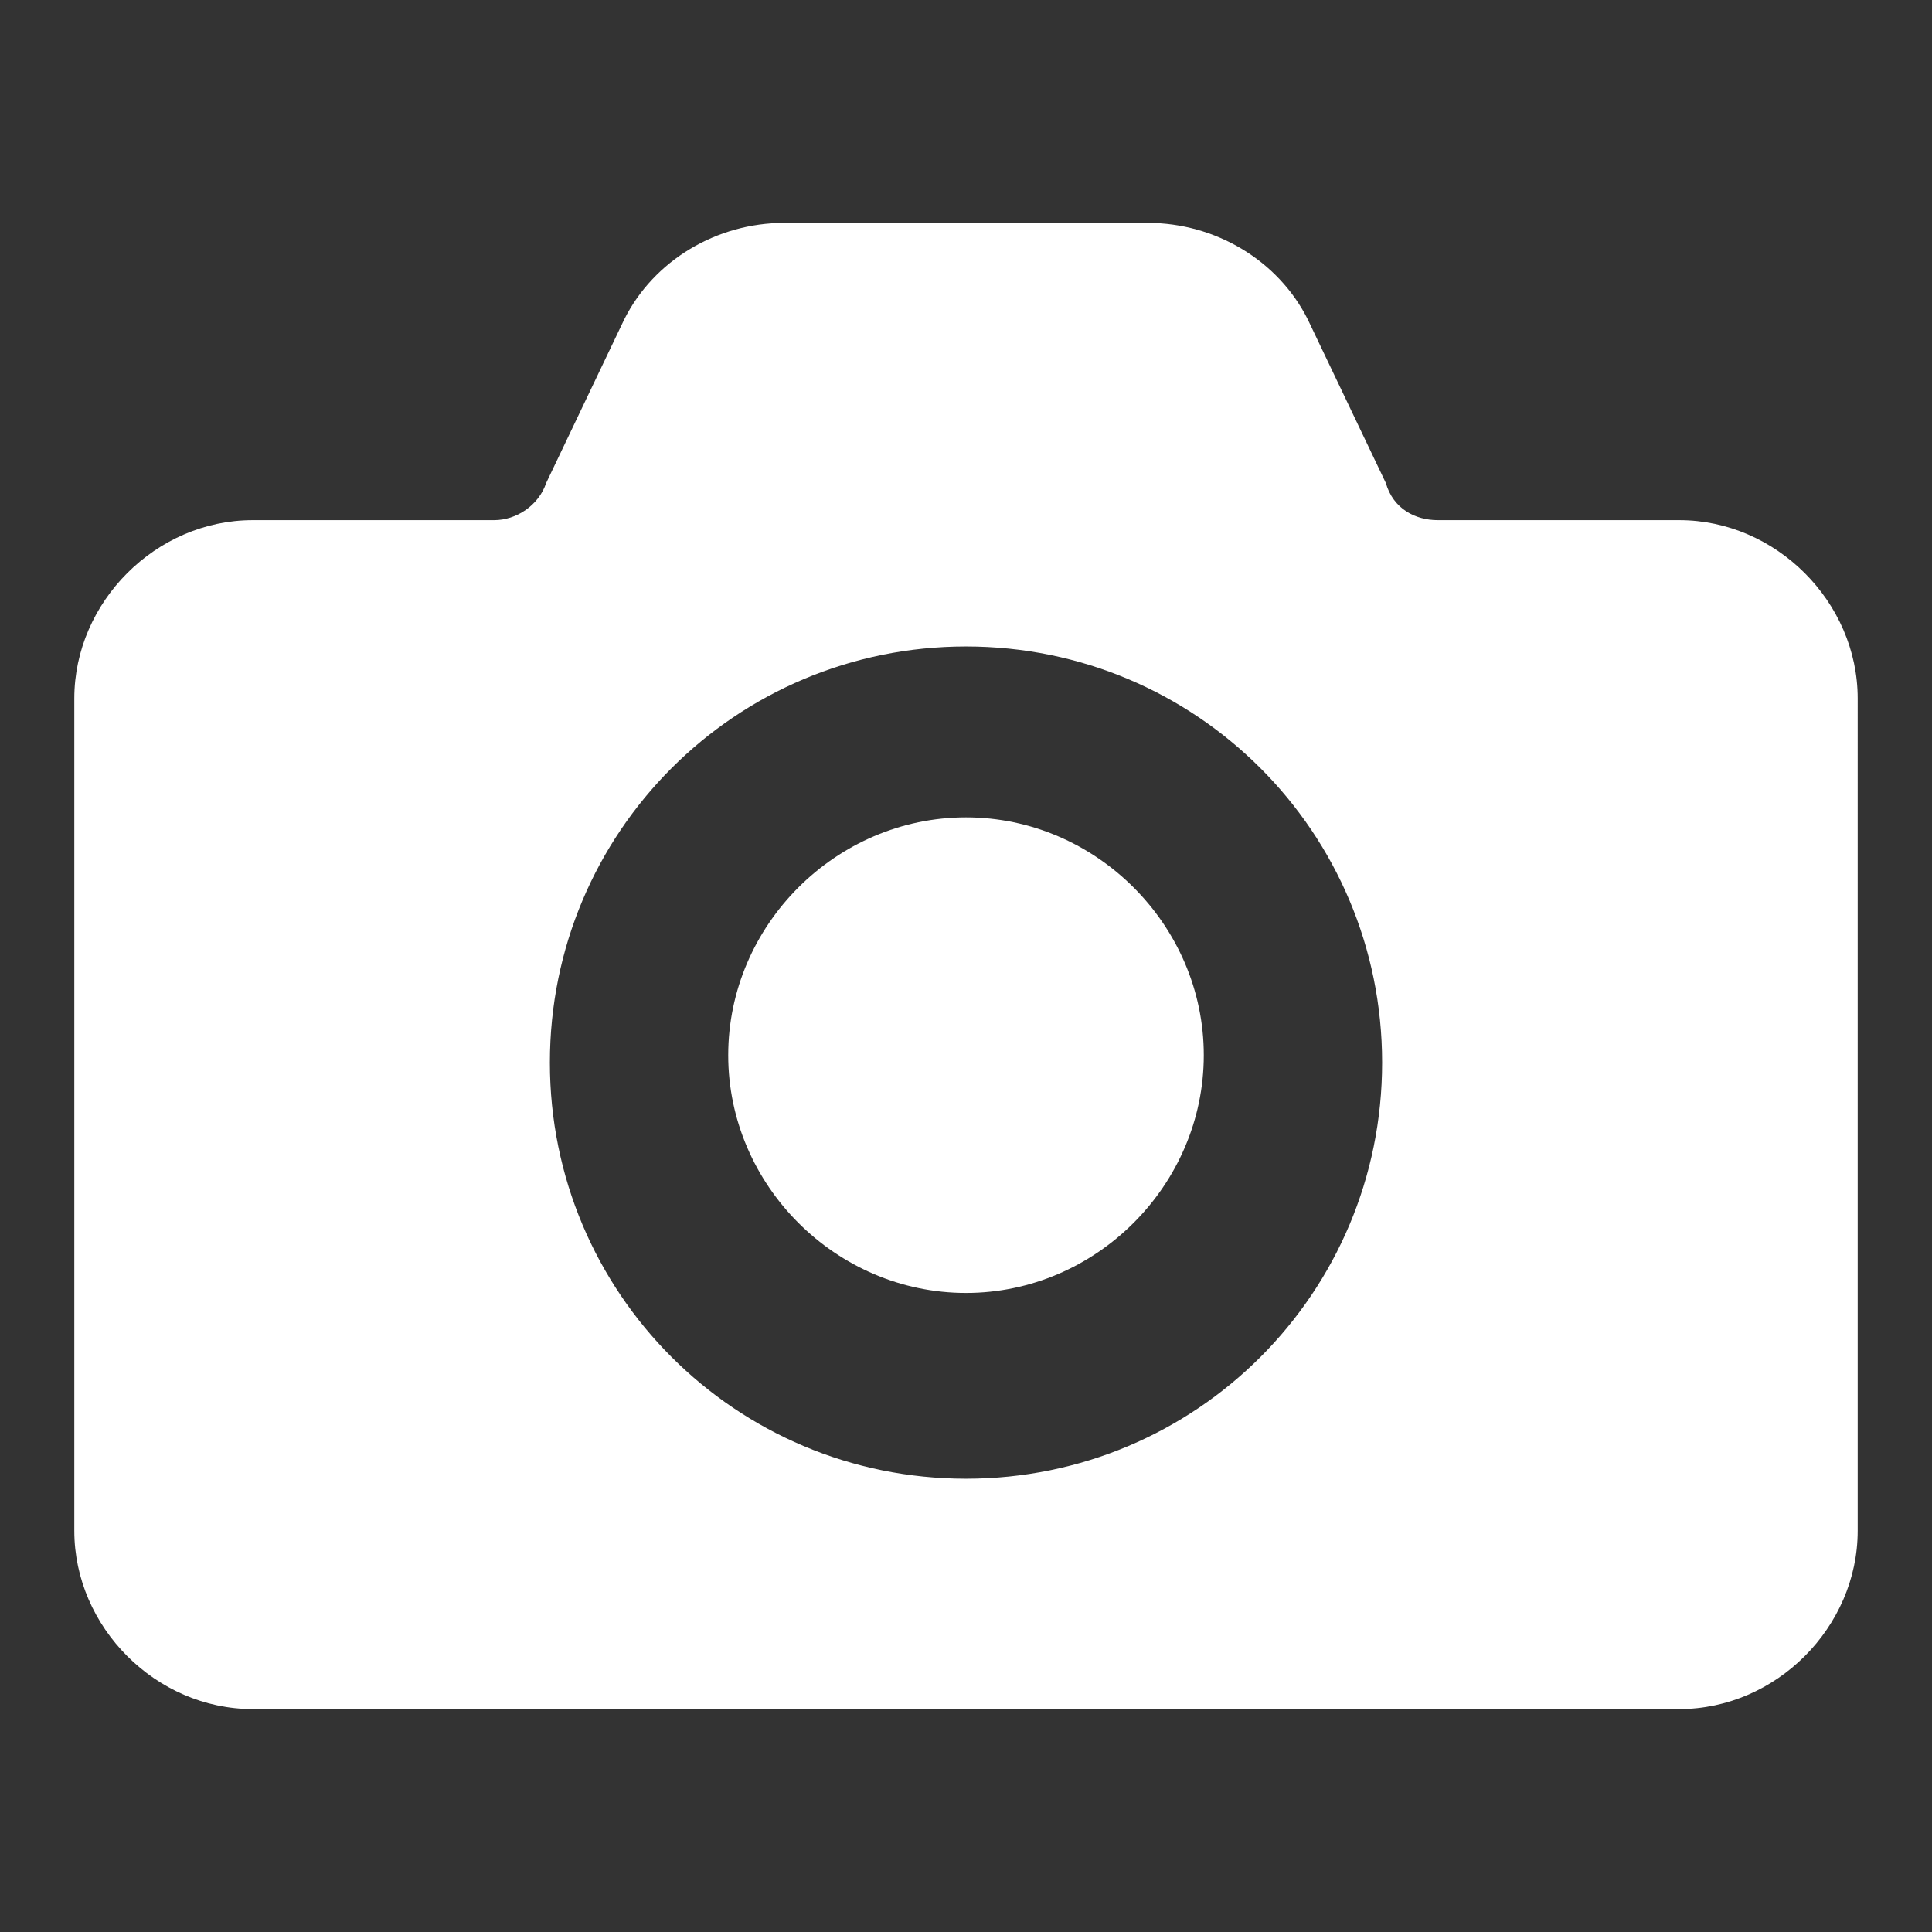
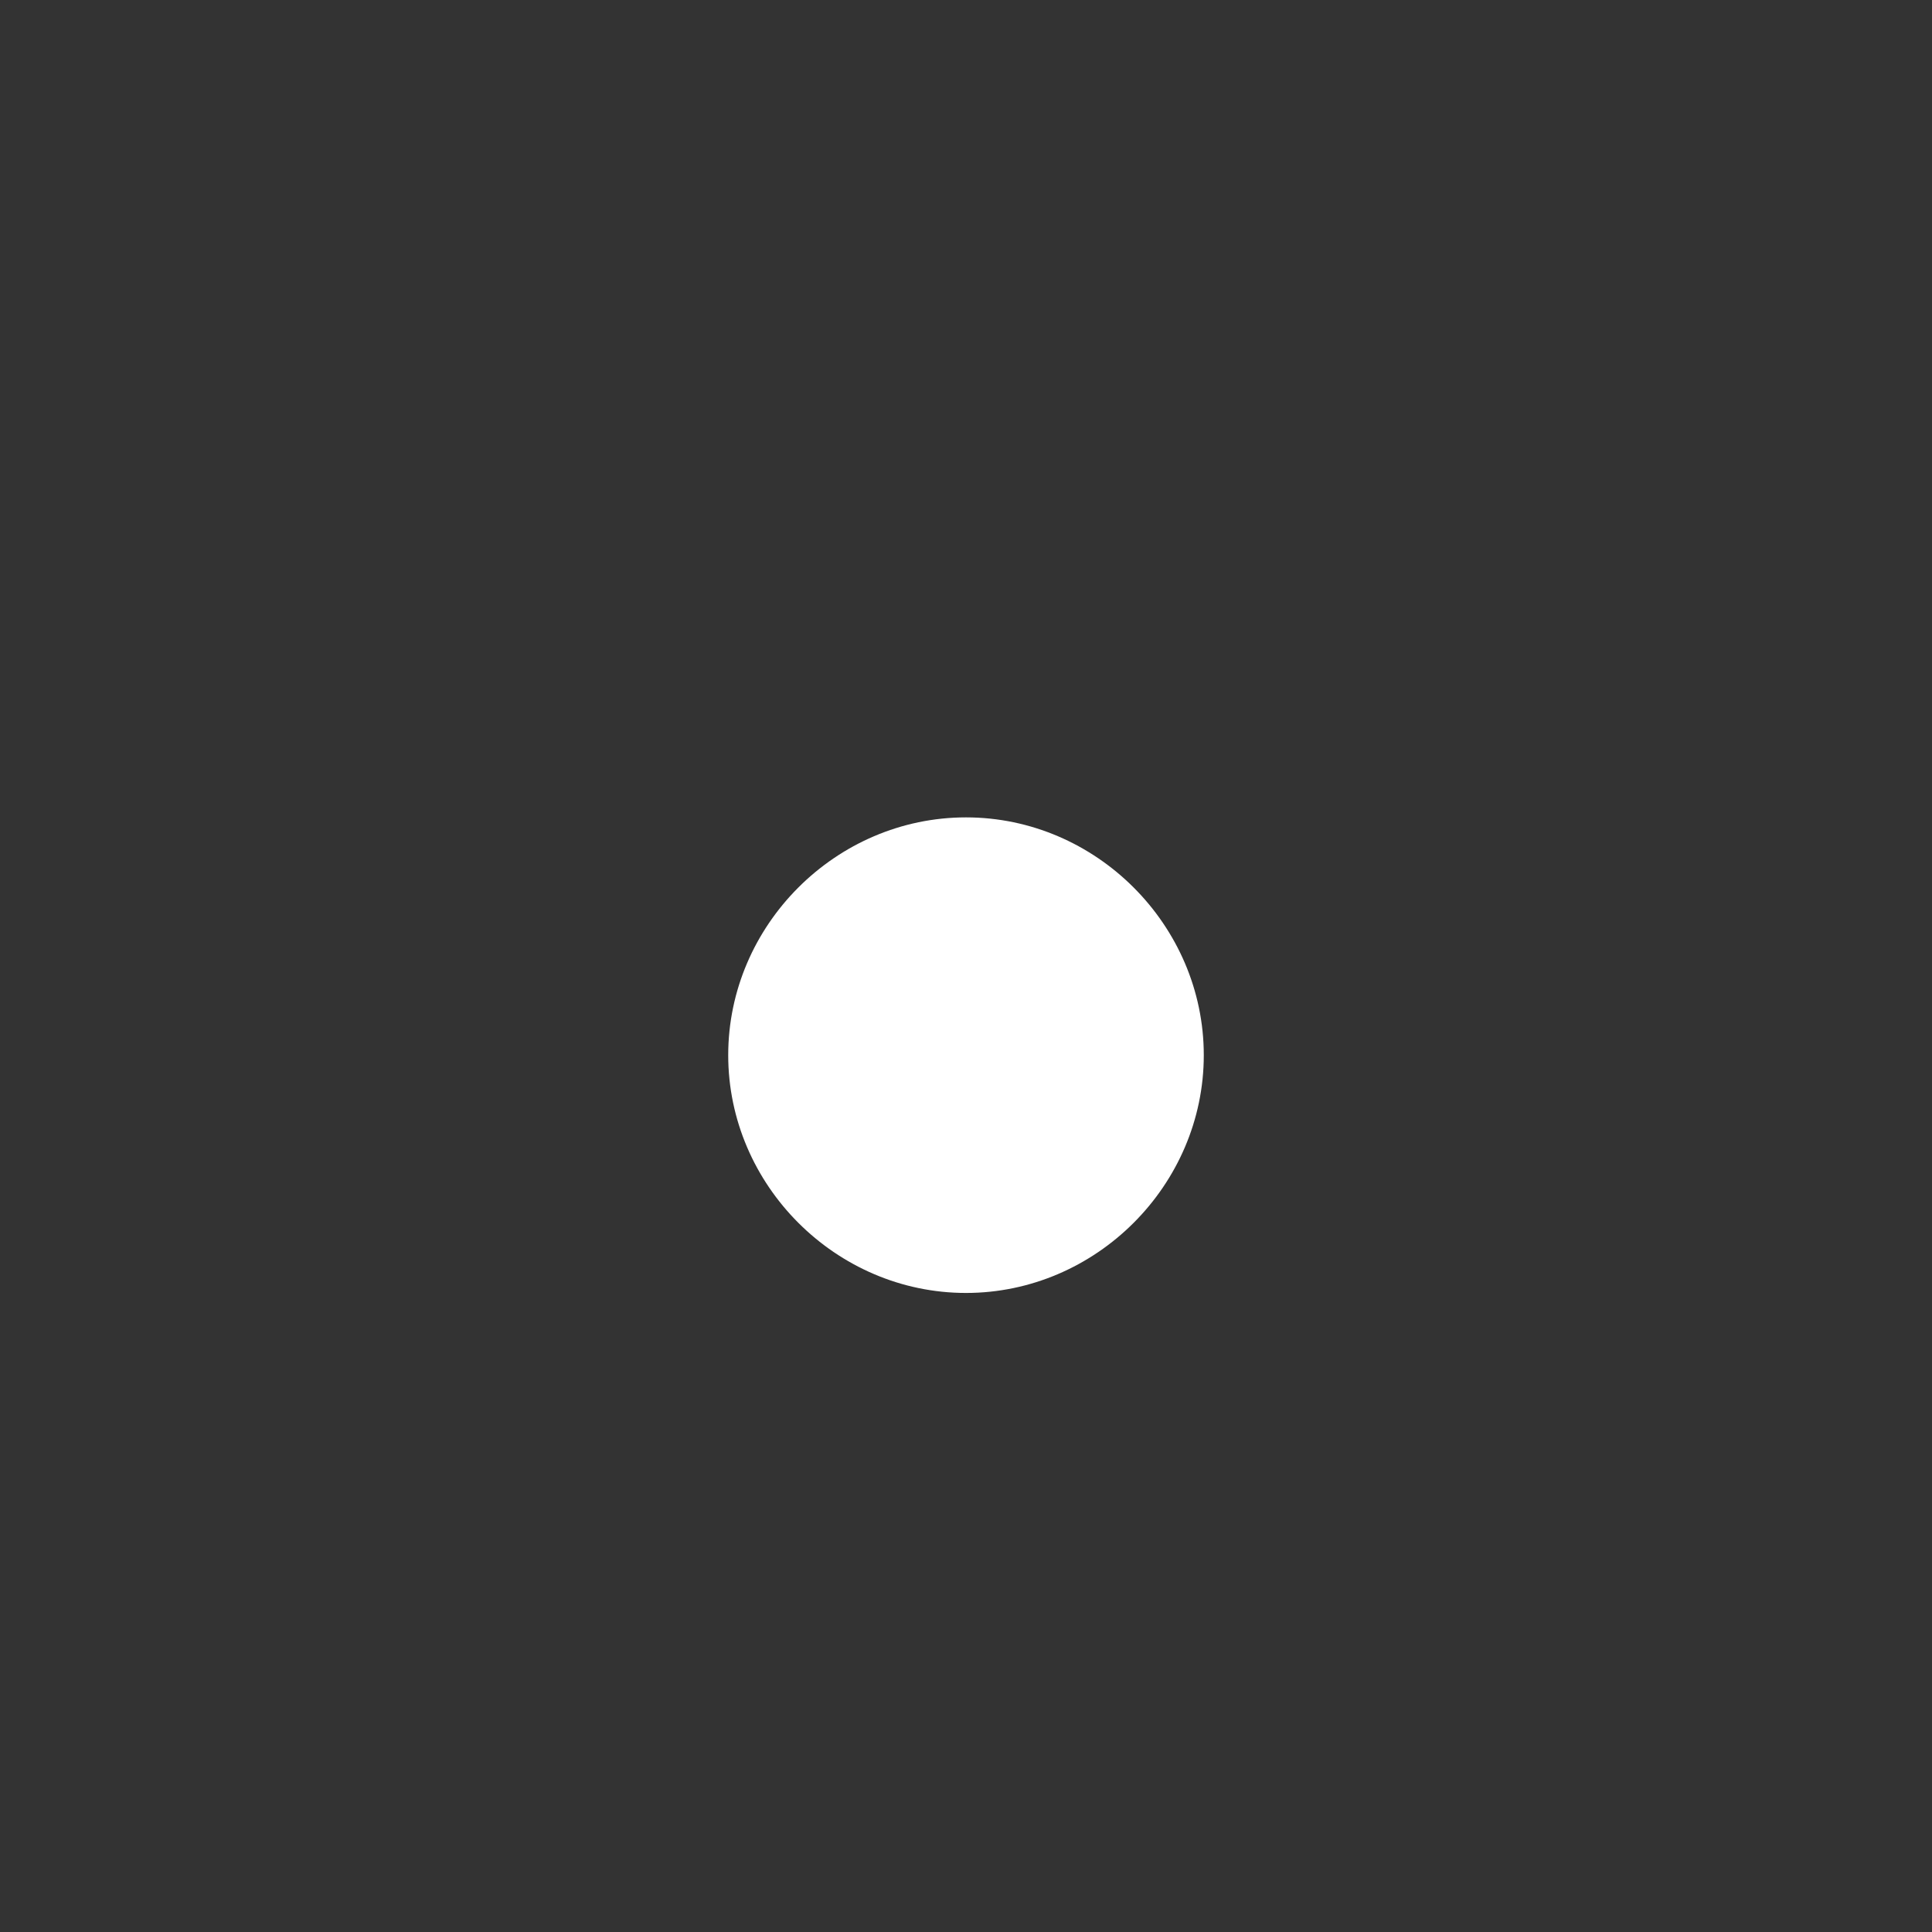
<svg xmlns="http://www.w3.org/2000/svg" version="1.1" id="Layer_1" x="0px" y="0px" width="52px" height="52px" viewBox="0 0 52 52" enable-background="new 0 0 52 52" xml:space="preserve">
  <rect x="0" y="0" width="52" height="52" fill="#333333" stroke="none" />
  <g>
    <path fill="#FFFFFF" d="M26,22c-3.5,0-6.4,2.9-6.4,6.4s2.9,6.4,6.4,6.4s6.4-2.9,6.4-6.4S29.5,22,26,22z" />
-     <path fill="#FFFFFF" d="M45.2,14h-6.5c-0.6,0-1.2-0.3-1.4-1l-2.1-4.4C34.4,7,32.7,6,30.9,6h-9.8c-1.8,0-3.5,1-4.3,2.6L14.7,13   c-0.2,0.6-0.8,1-1.4,1H6.8C4.2,14,2,16.2,2,18.8v22.4C2,43.8,4.2,46,6.8,46h38.4c2.6,0,4.8-2.2,4.8-4.8V18.8   C50,16.2,47.8,14,45.2,14z M26,39.8c-6.2,0-11.2-5-11.2-11.2s5-11.2,11.2-11.2s11.2,5,11.2,11.2S32.2,39.8,26,39.8z" />
  </g>
</svg>